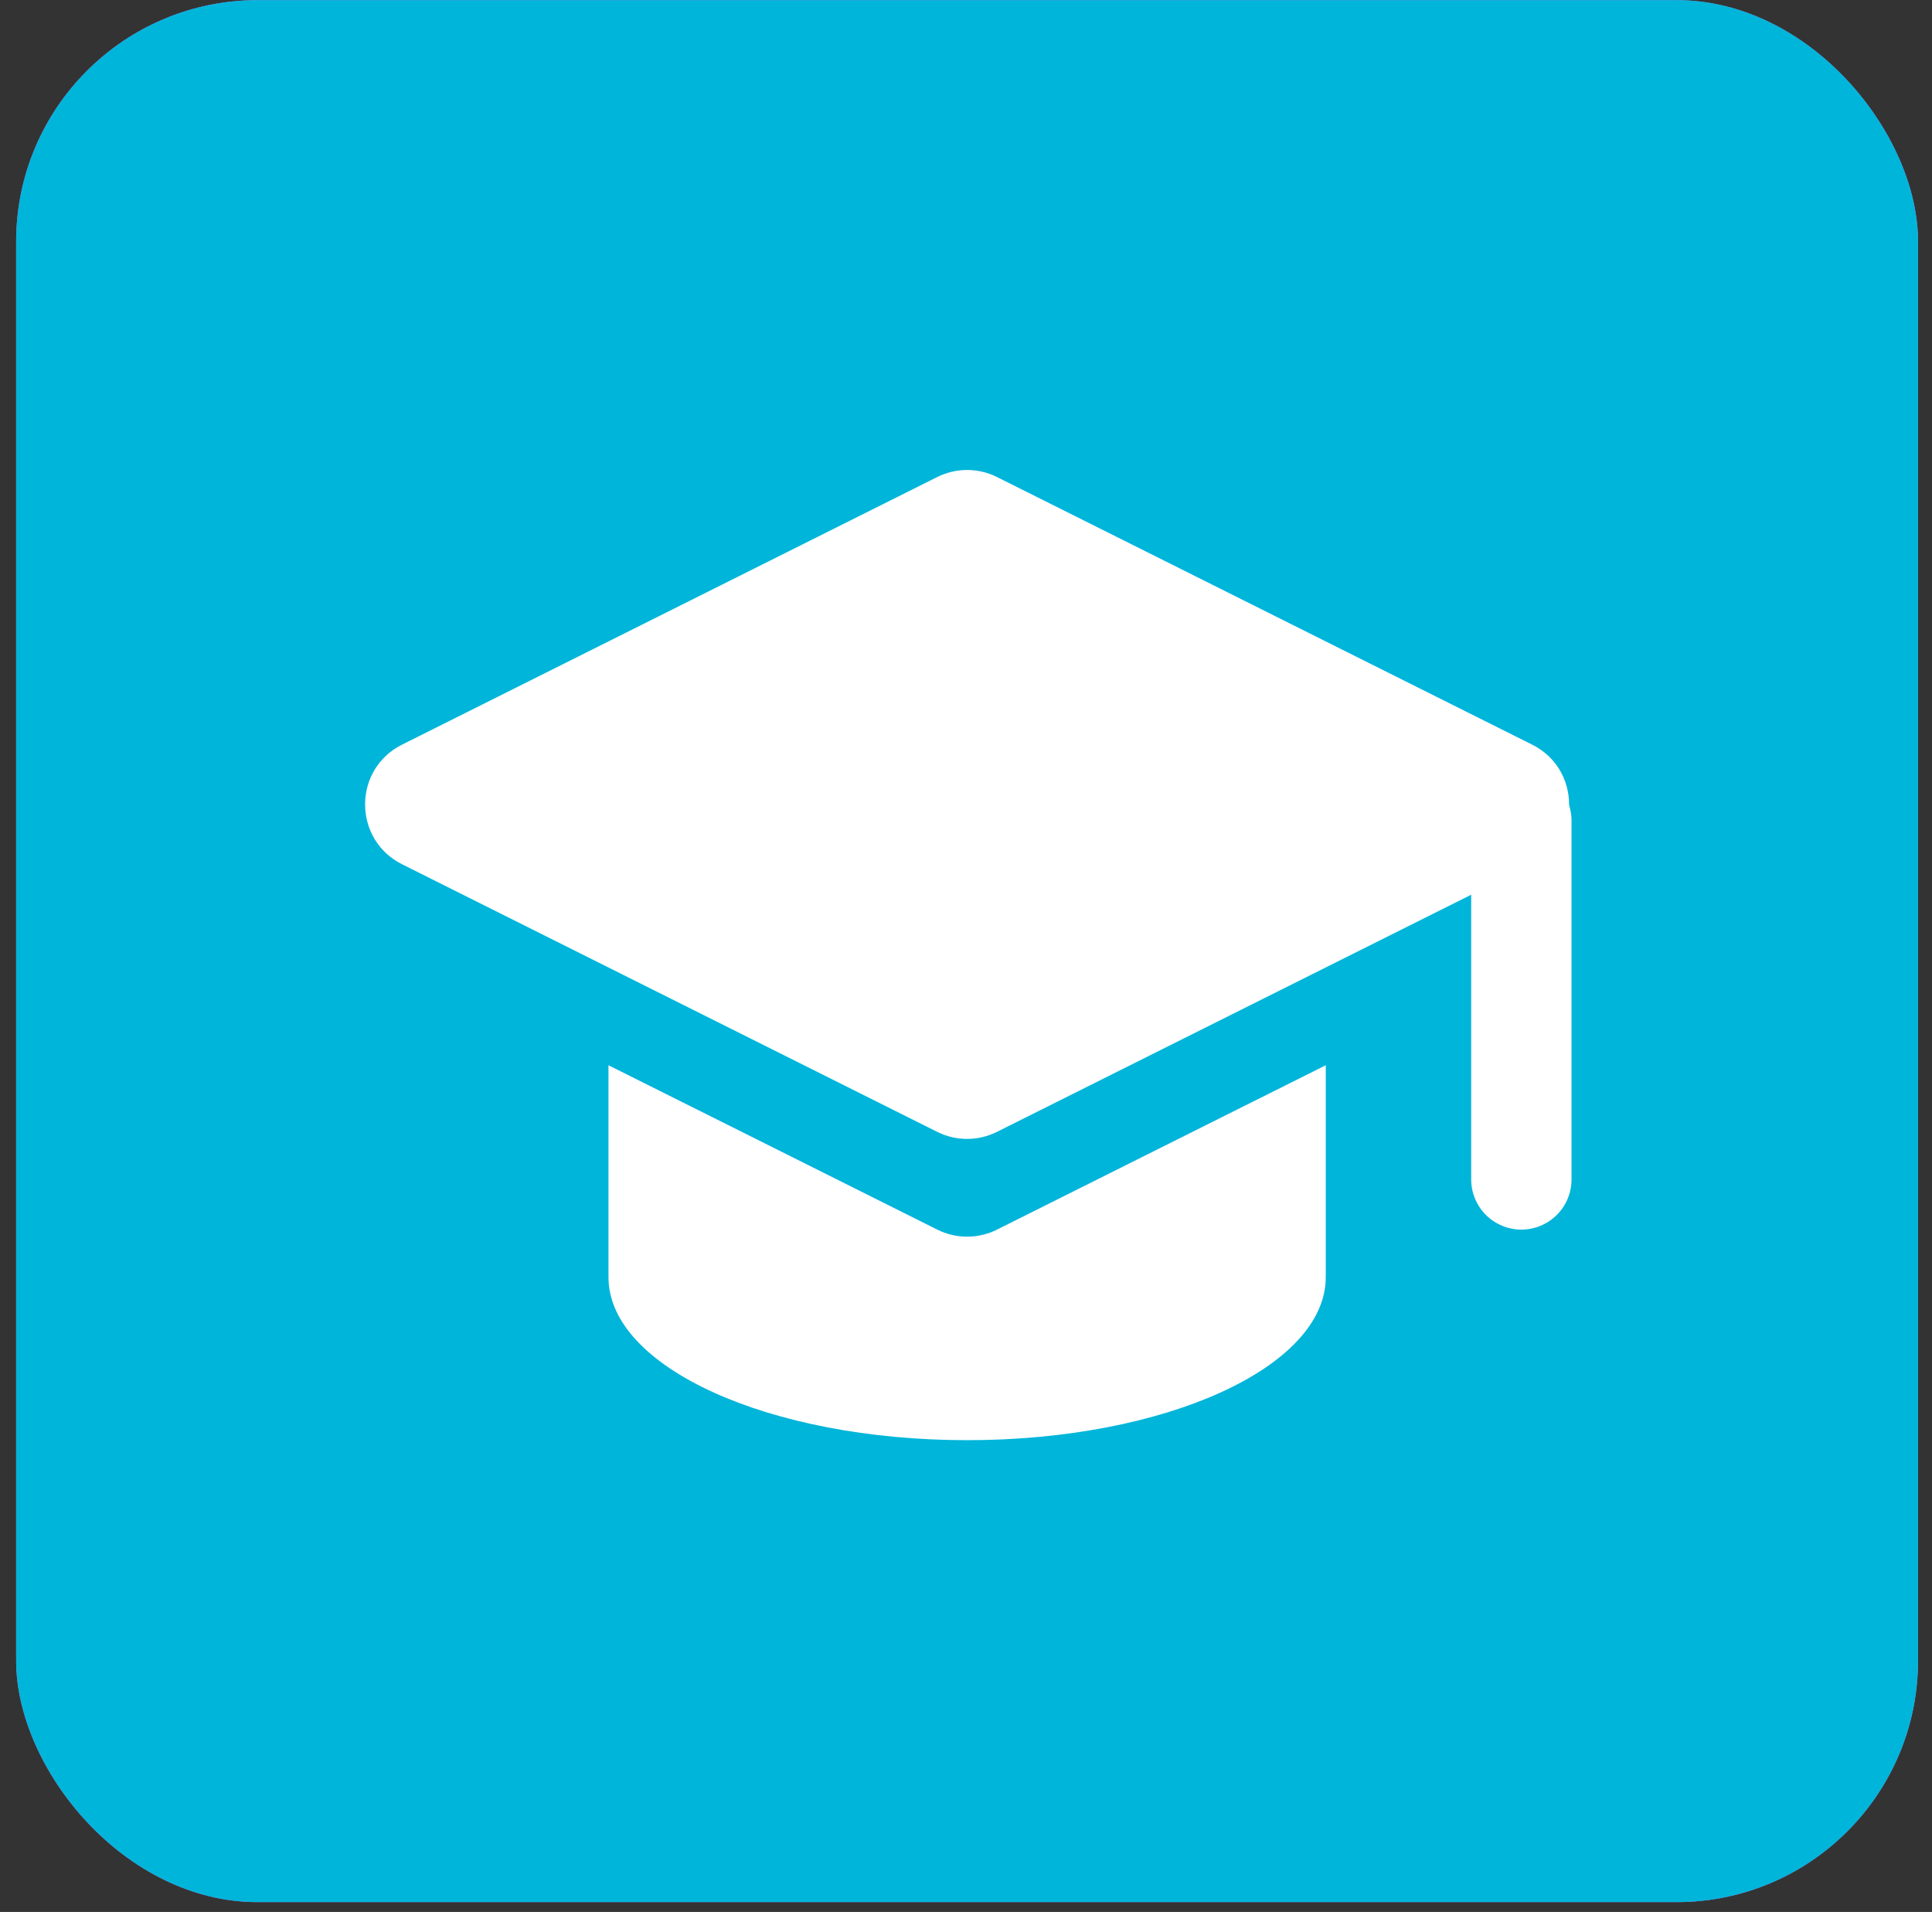
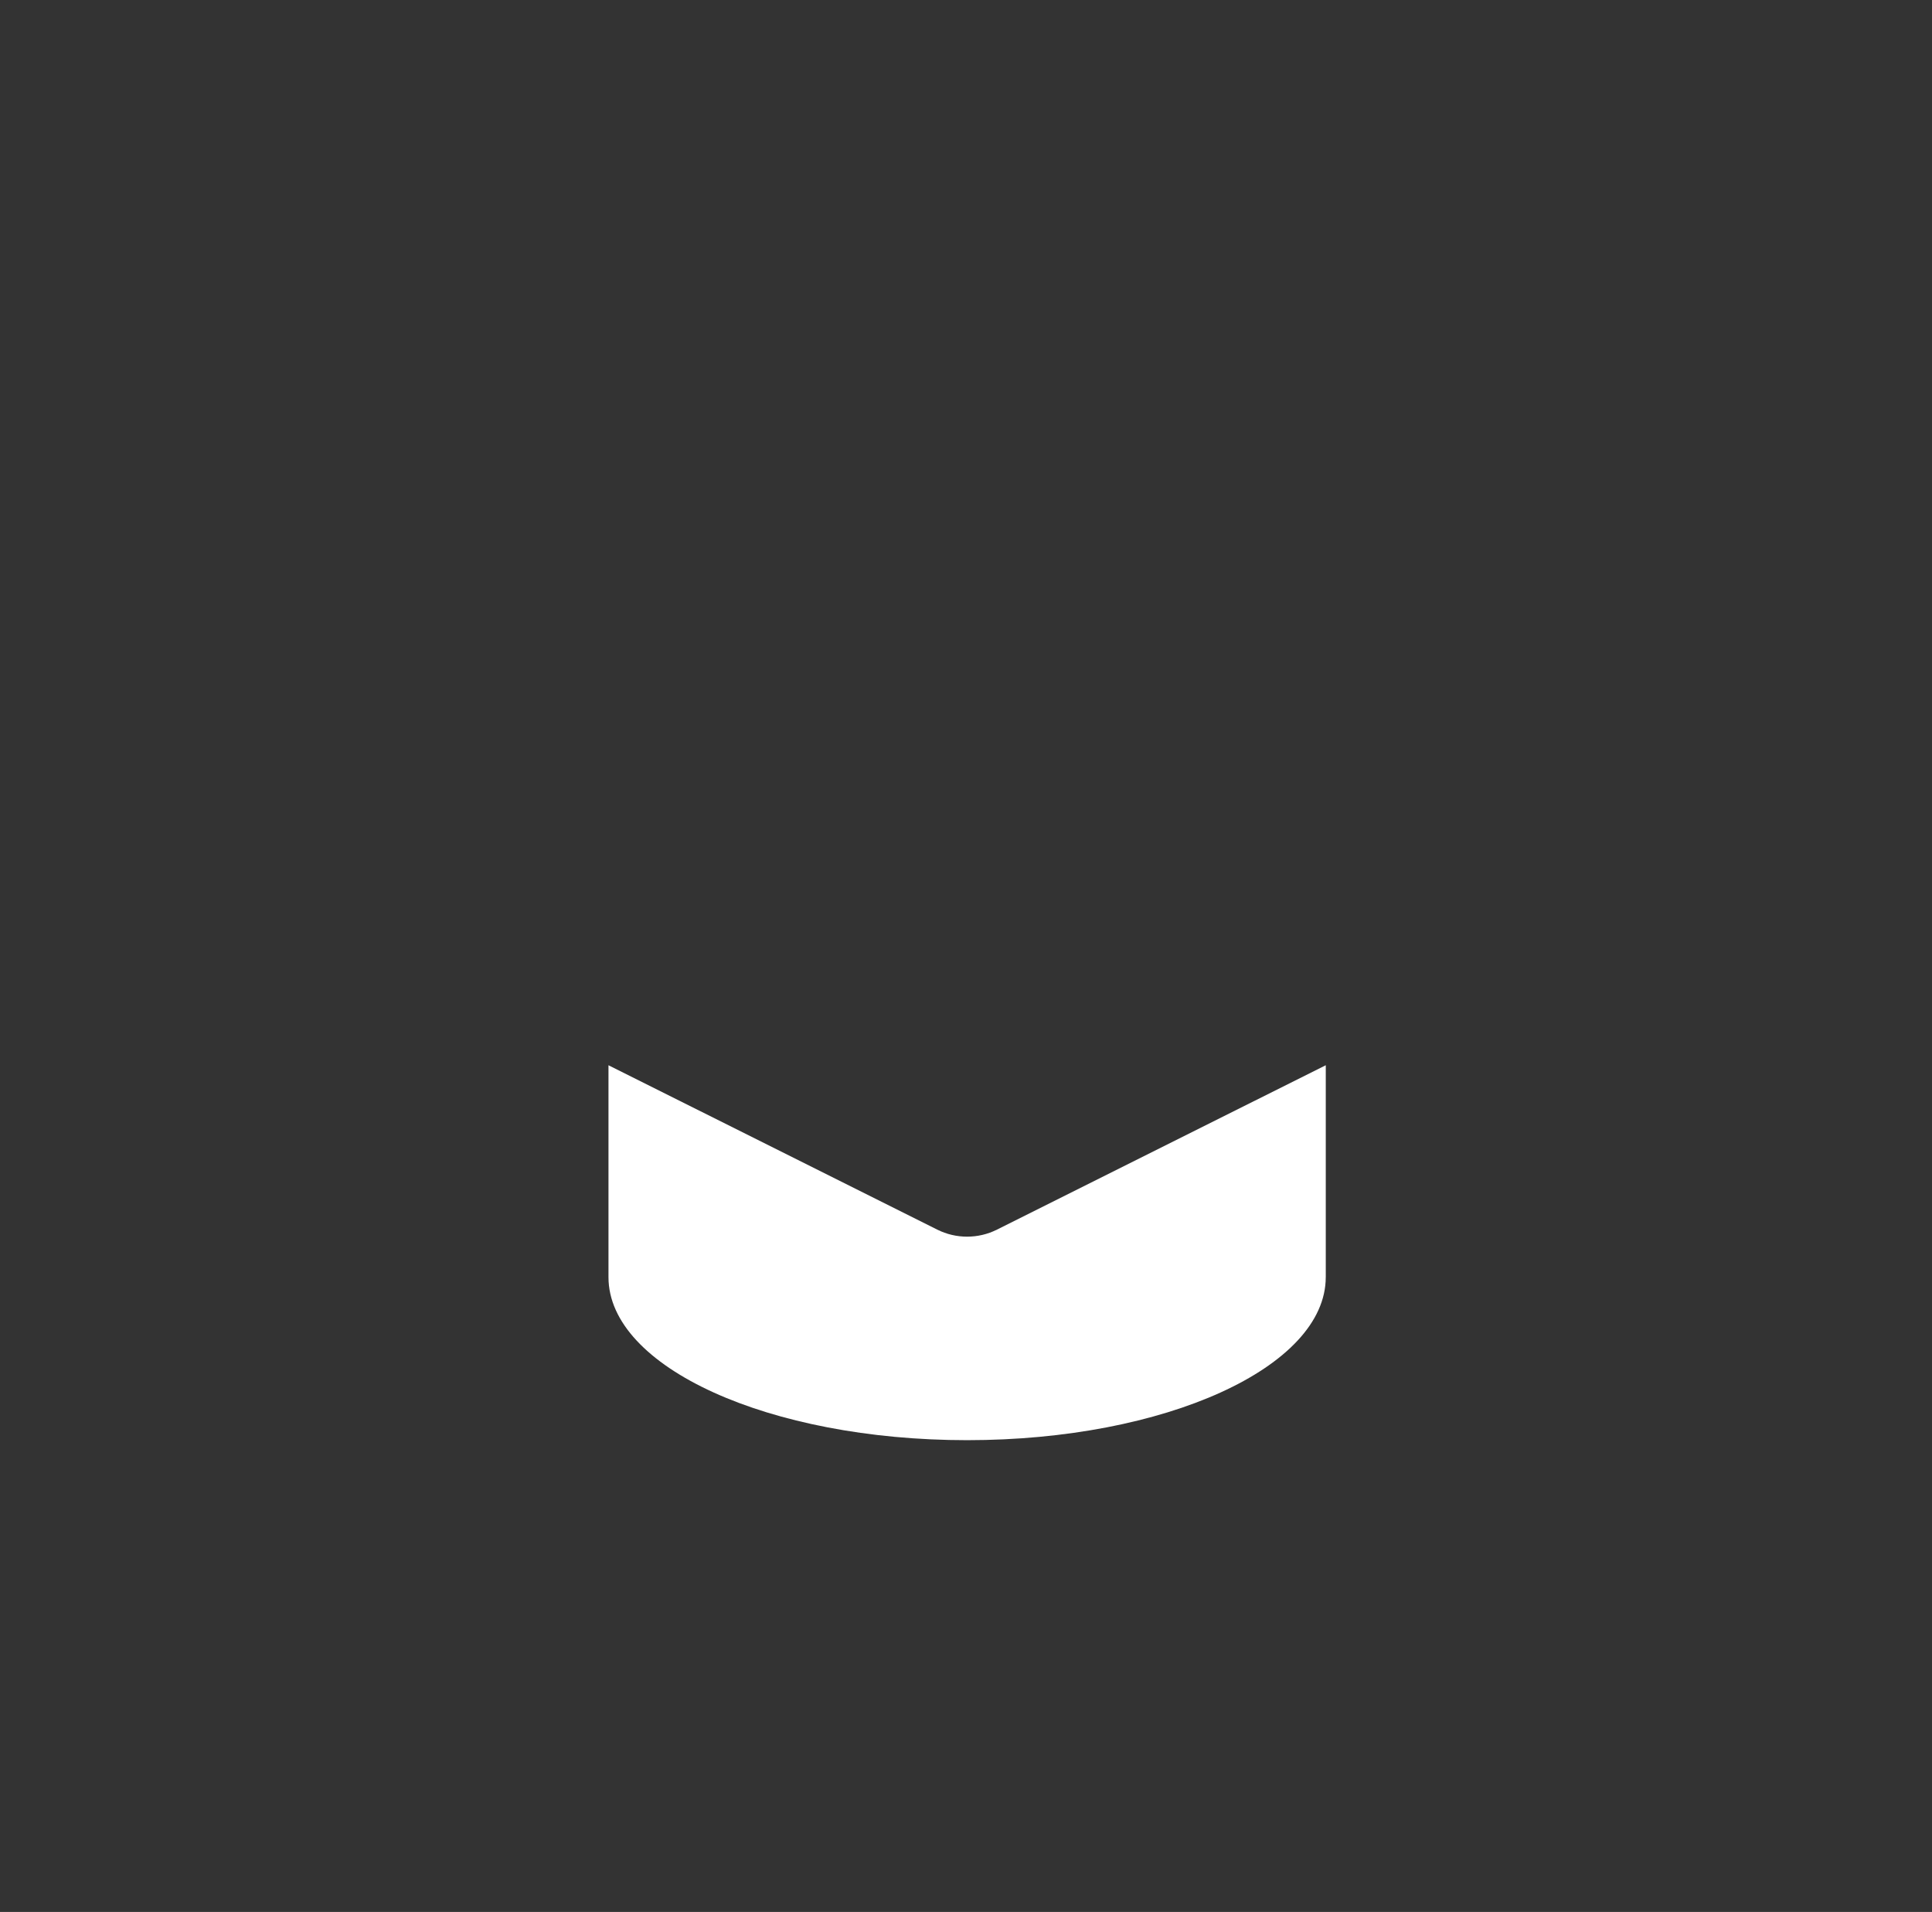
<svg xmlns="http://www.w3.org/2000/svg" width="96" height="95" viewBox="0 0 96 95" fill="none">
  <rect x="0" y="0" width="96" height="95" fill="#333333" stroke="none" />
-   <rect x="0.802" y="0.007" width="94.504" height="94.504" rx="12" fill="#CA75ED" />
-   <rect x="0.802" y="0.007" width="94.504" height="94.504" rx="12" fill="#00B5DA" />
-   <path d="M46.568 23.703C47.504 23.235 48.605 23.235 49.541 23.703L76.13 36.998C78.58 38.222 78.58 41.718 76.13 42.943L49.541 56.238C48.605 56.706 47.504 56.706 46.568 56.238L19.979 42.943C17.529 41.718 17.529 38.222 19.979 36.998L46.568 23.703Z" fill="white" />
  <path fill-rule="evenodd" clip-rule="evenodd" d="M30.235 52.929V63.386C30.235 63.41 30.235 63.434 30.235 63.458C30.235 67.931 38.213 71.558 48.056 71.558C57.898 71.558 65.876 67.931 65.876 63.458V63.457H65.877V52.928L49.541 61.095C48.606 61.563 47.504 61.563 46.569 61.095L30.235 52.929Z" fill="white" />
-   <path d="M75.595 40.781L75.595 58.602" stroke="white" stroke-width="4.986" stroke-linecap="round" />
</svg>